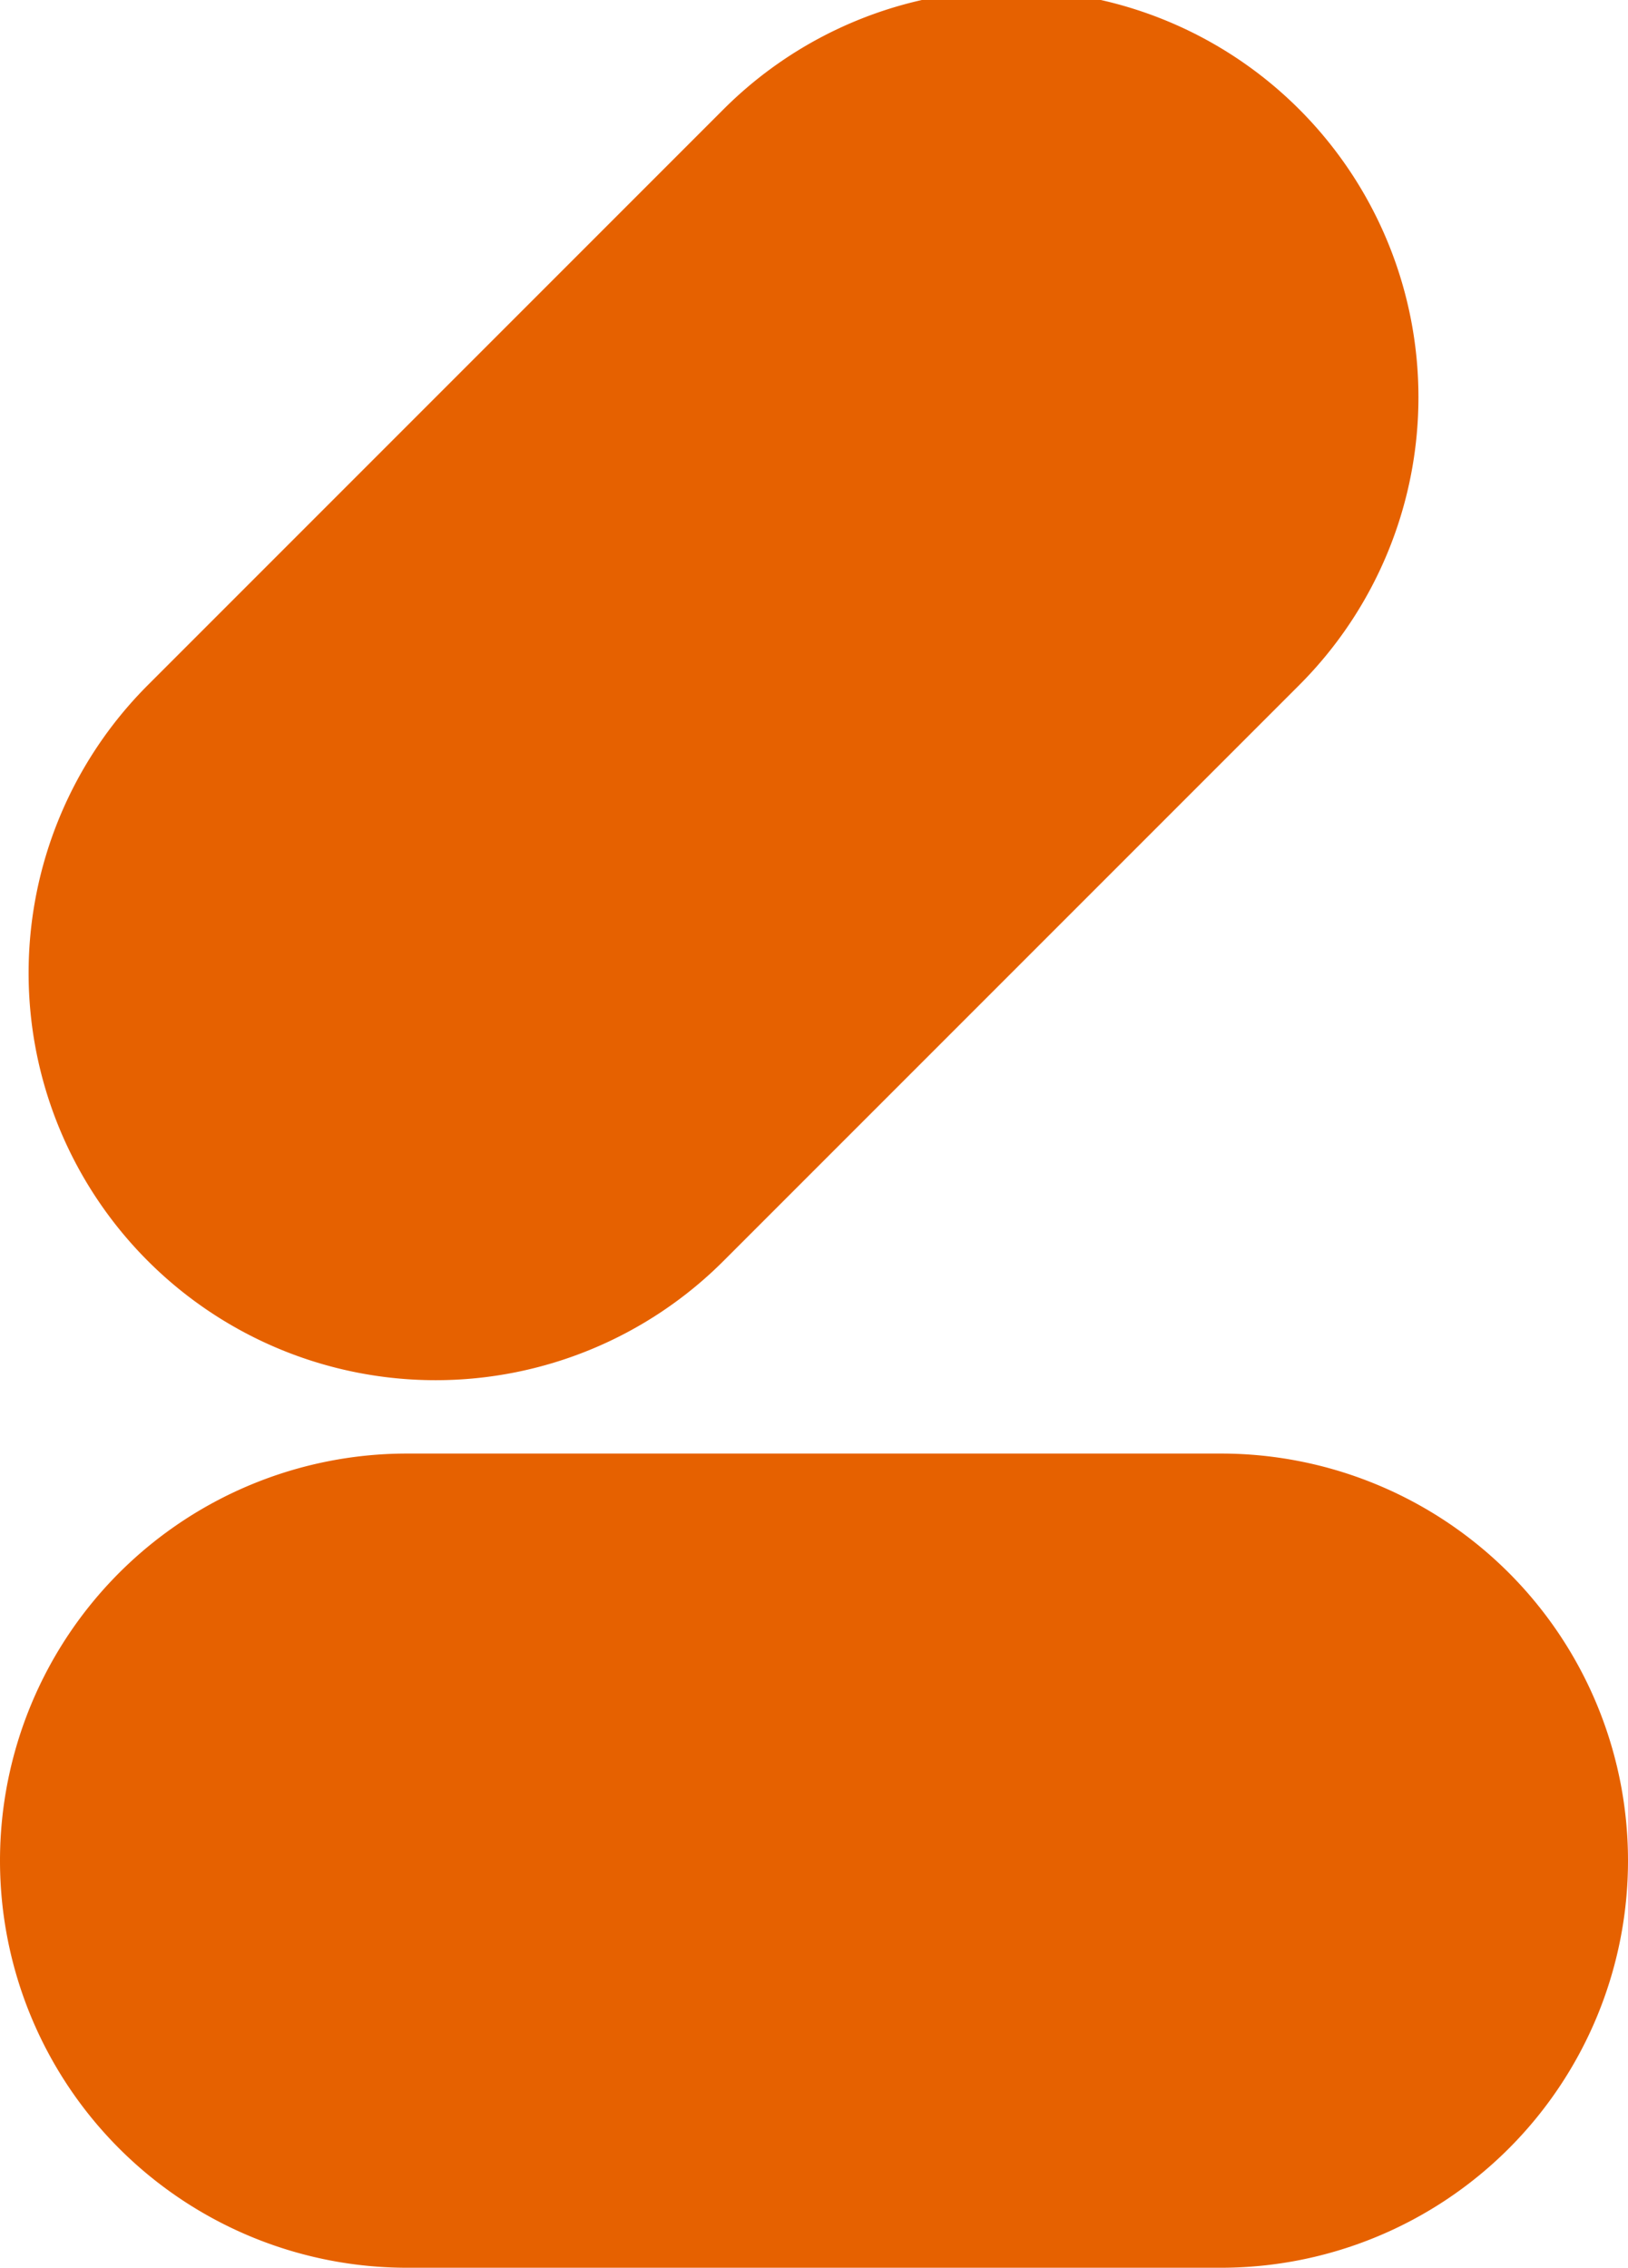
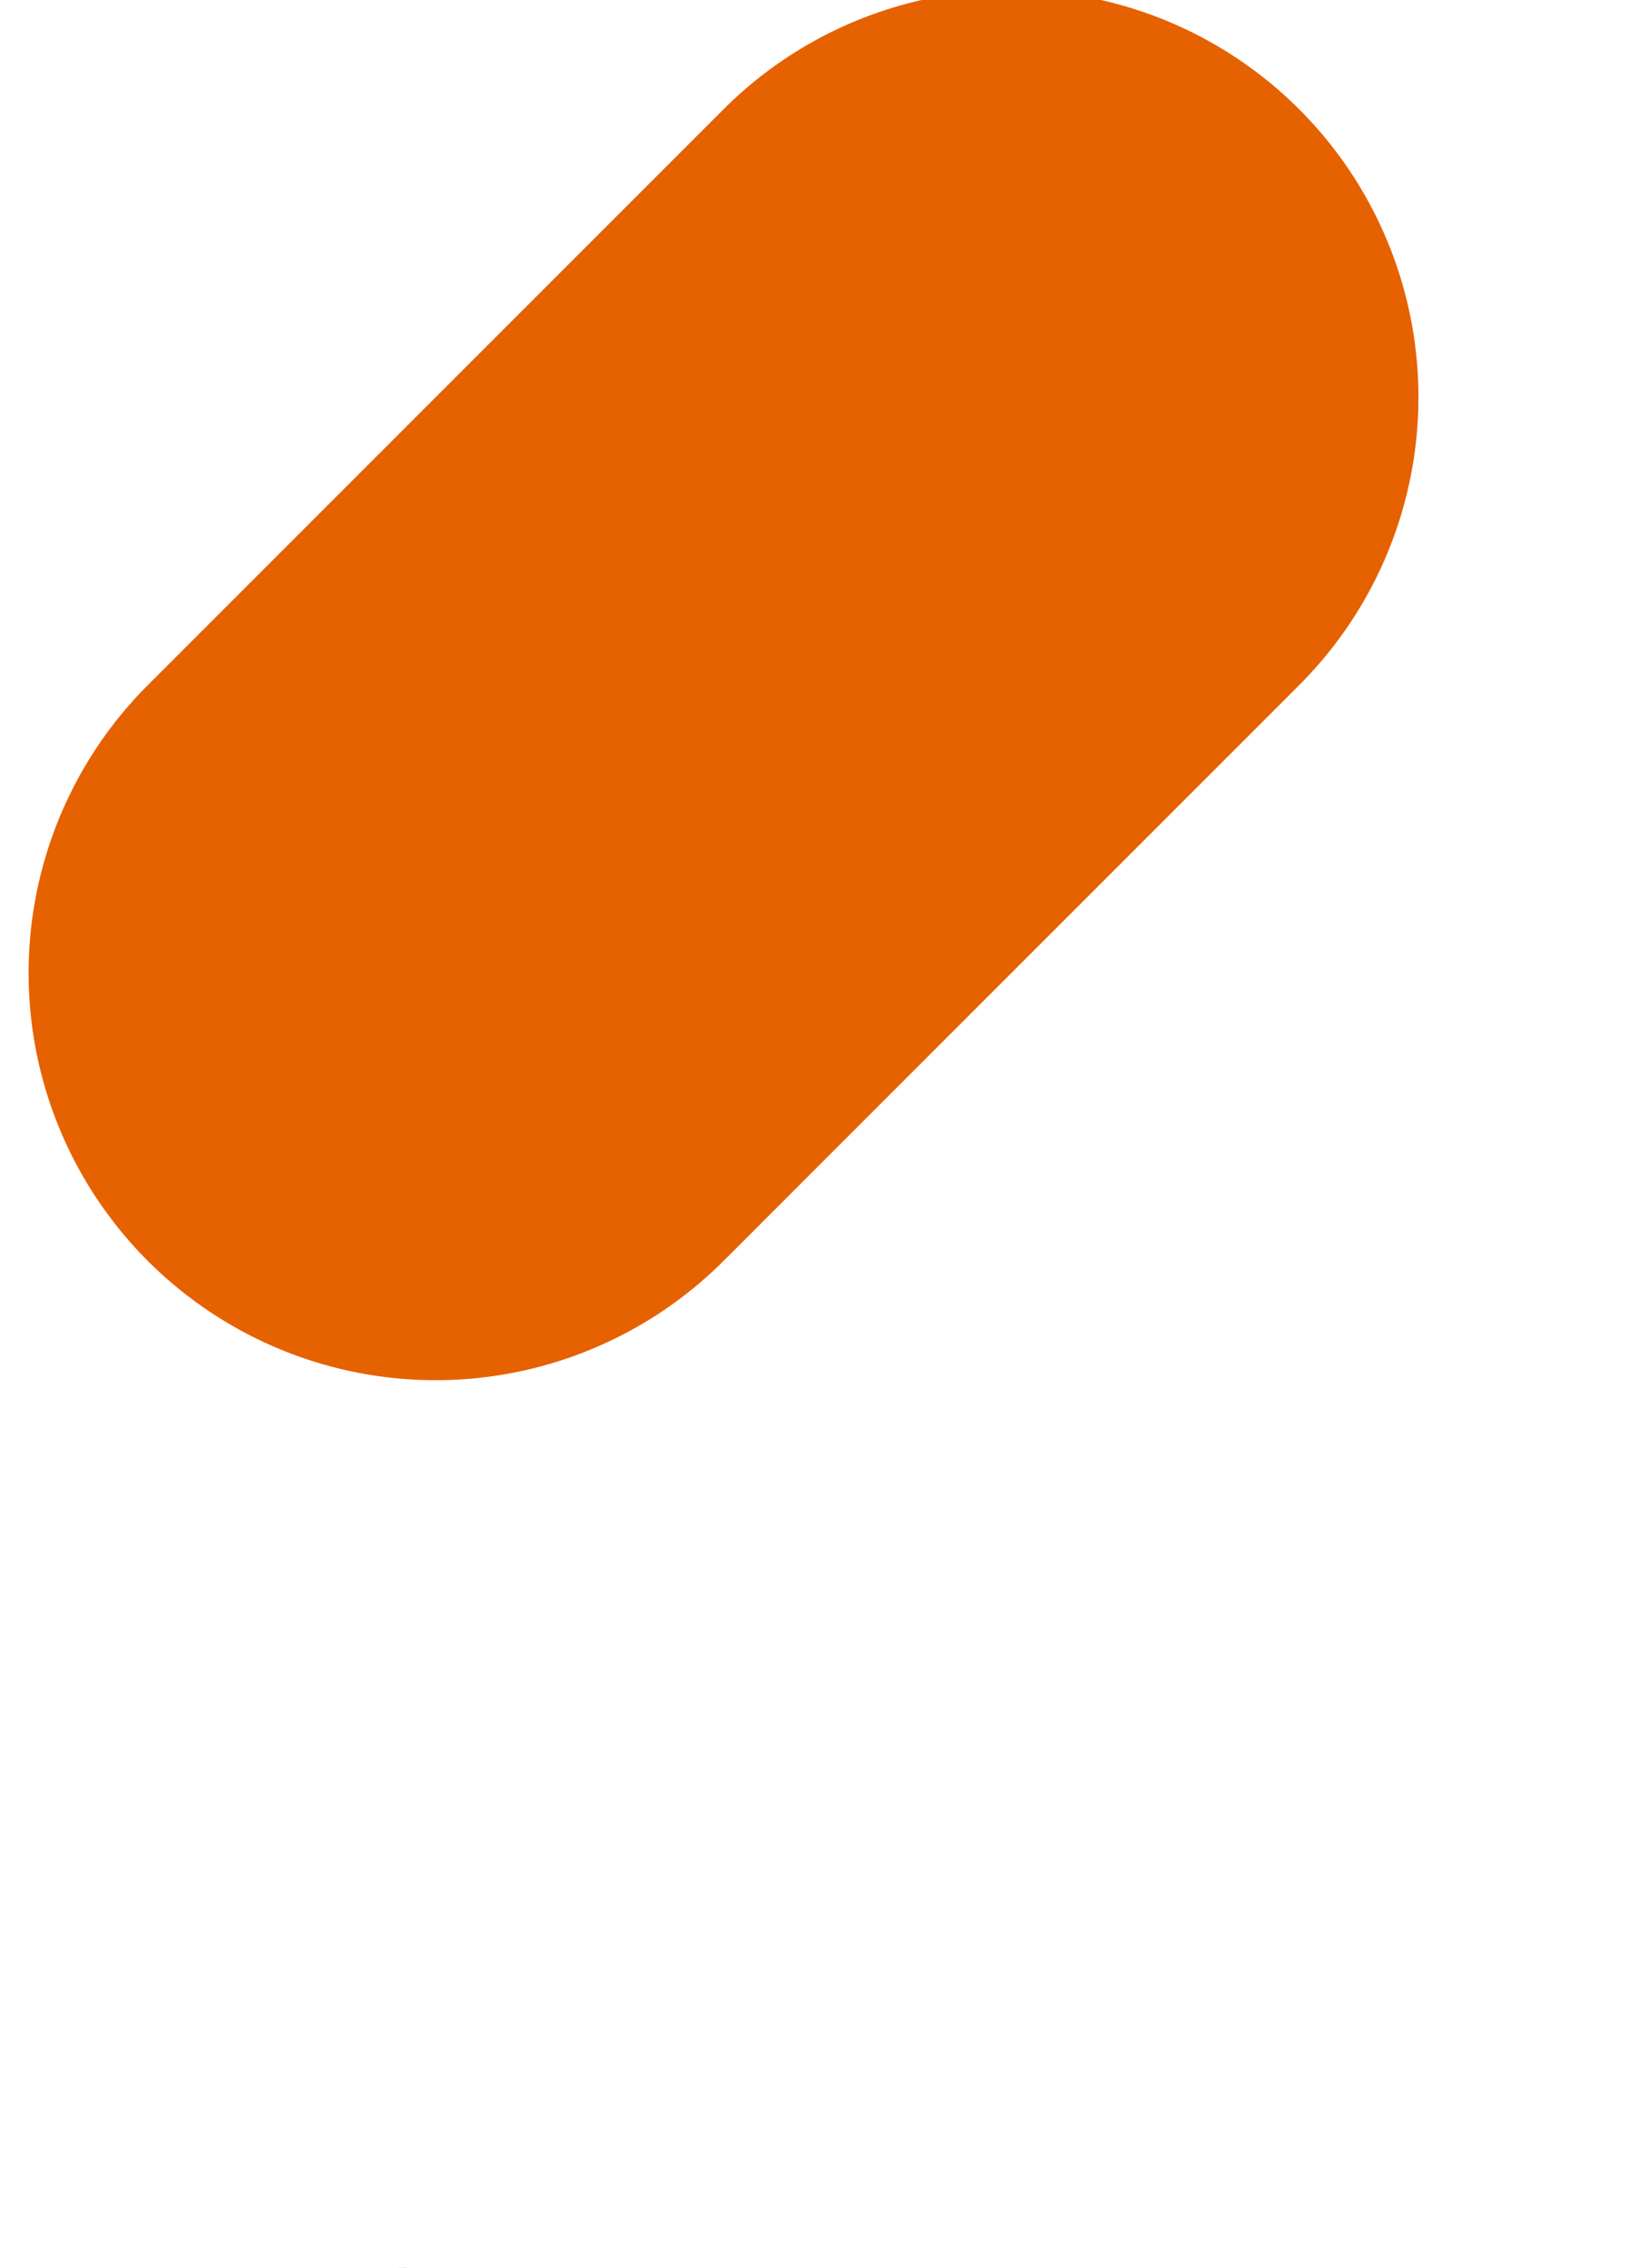
<svg xmlns="http://www.w3.org/2000/svg" width="14.988" height="20.874" viewBox="0 0 14.988 20.874">
-   <path id="Caminho_22239" data-name="Caminho 22239" d="M10.747,24.9h7.494a3.747,3.747,0,0,0,0-7.494H10.747a3.747,3.747,0,0,0,0,7.494ZM13.661,5.033l-5.3,5.3a3.747,3.747,0,0,0,5.3,5.3l5.3-5.3a3.747,3.747,0,0,0-5.3-5.3Z" transform="translate(-7 -4.027)" fill="#e66100" />
+   <path id="Caminho_22239" data-name="Caminho 22239" d="M10.747,24.9h7.494H10.747a3.747,3.747,0,0,0,0,7.494ZM13.661,5.033l-5.3,5.3a3.747,3.747,0,0,0,5.3,5.3l5.3-5.3a3.747,3.747,0,0,0-5.3-5.3Z" transform="translate(-7 -4.027)" fill="#e66100" />
</svg>